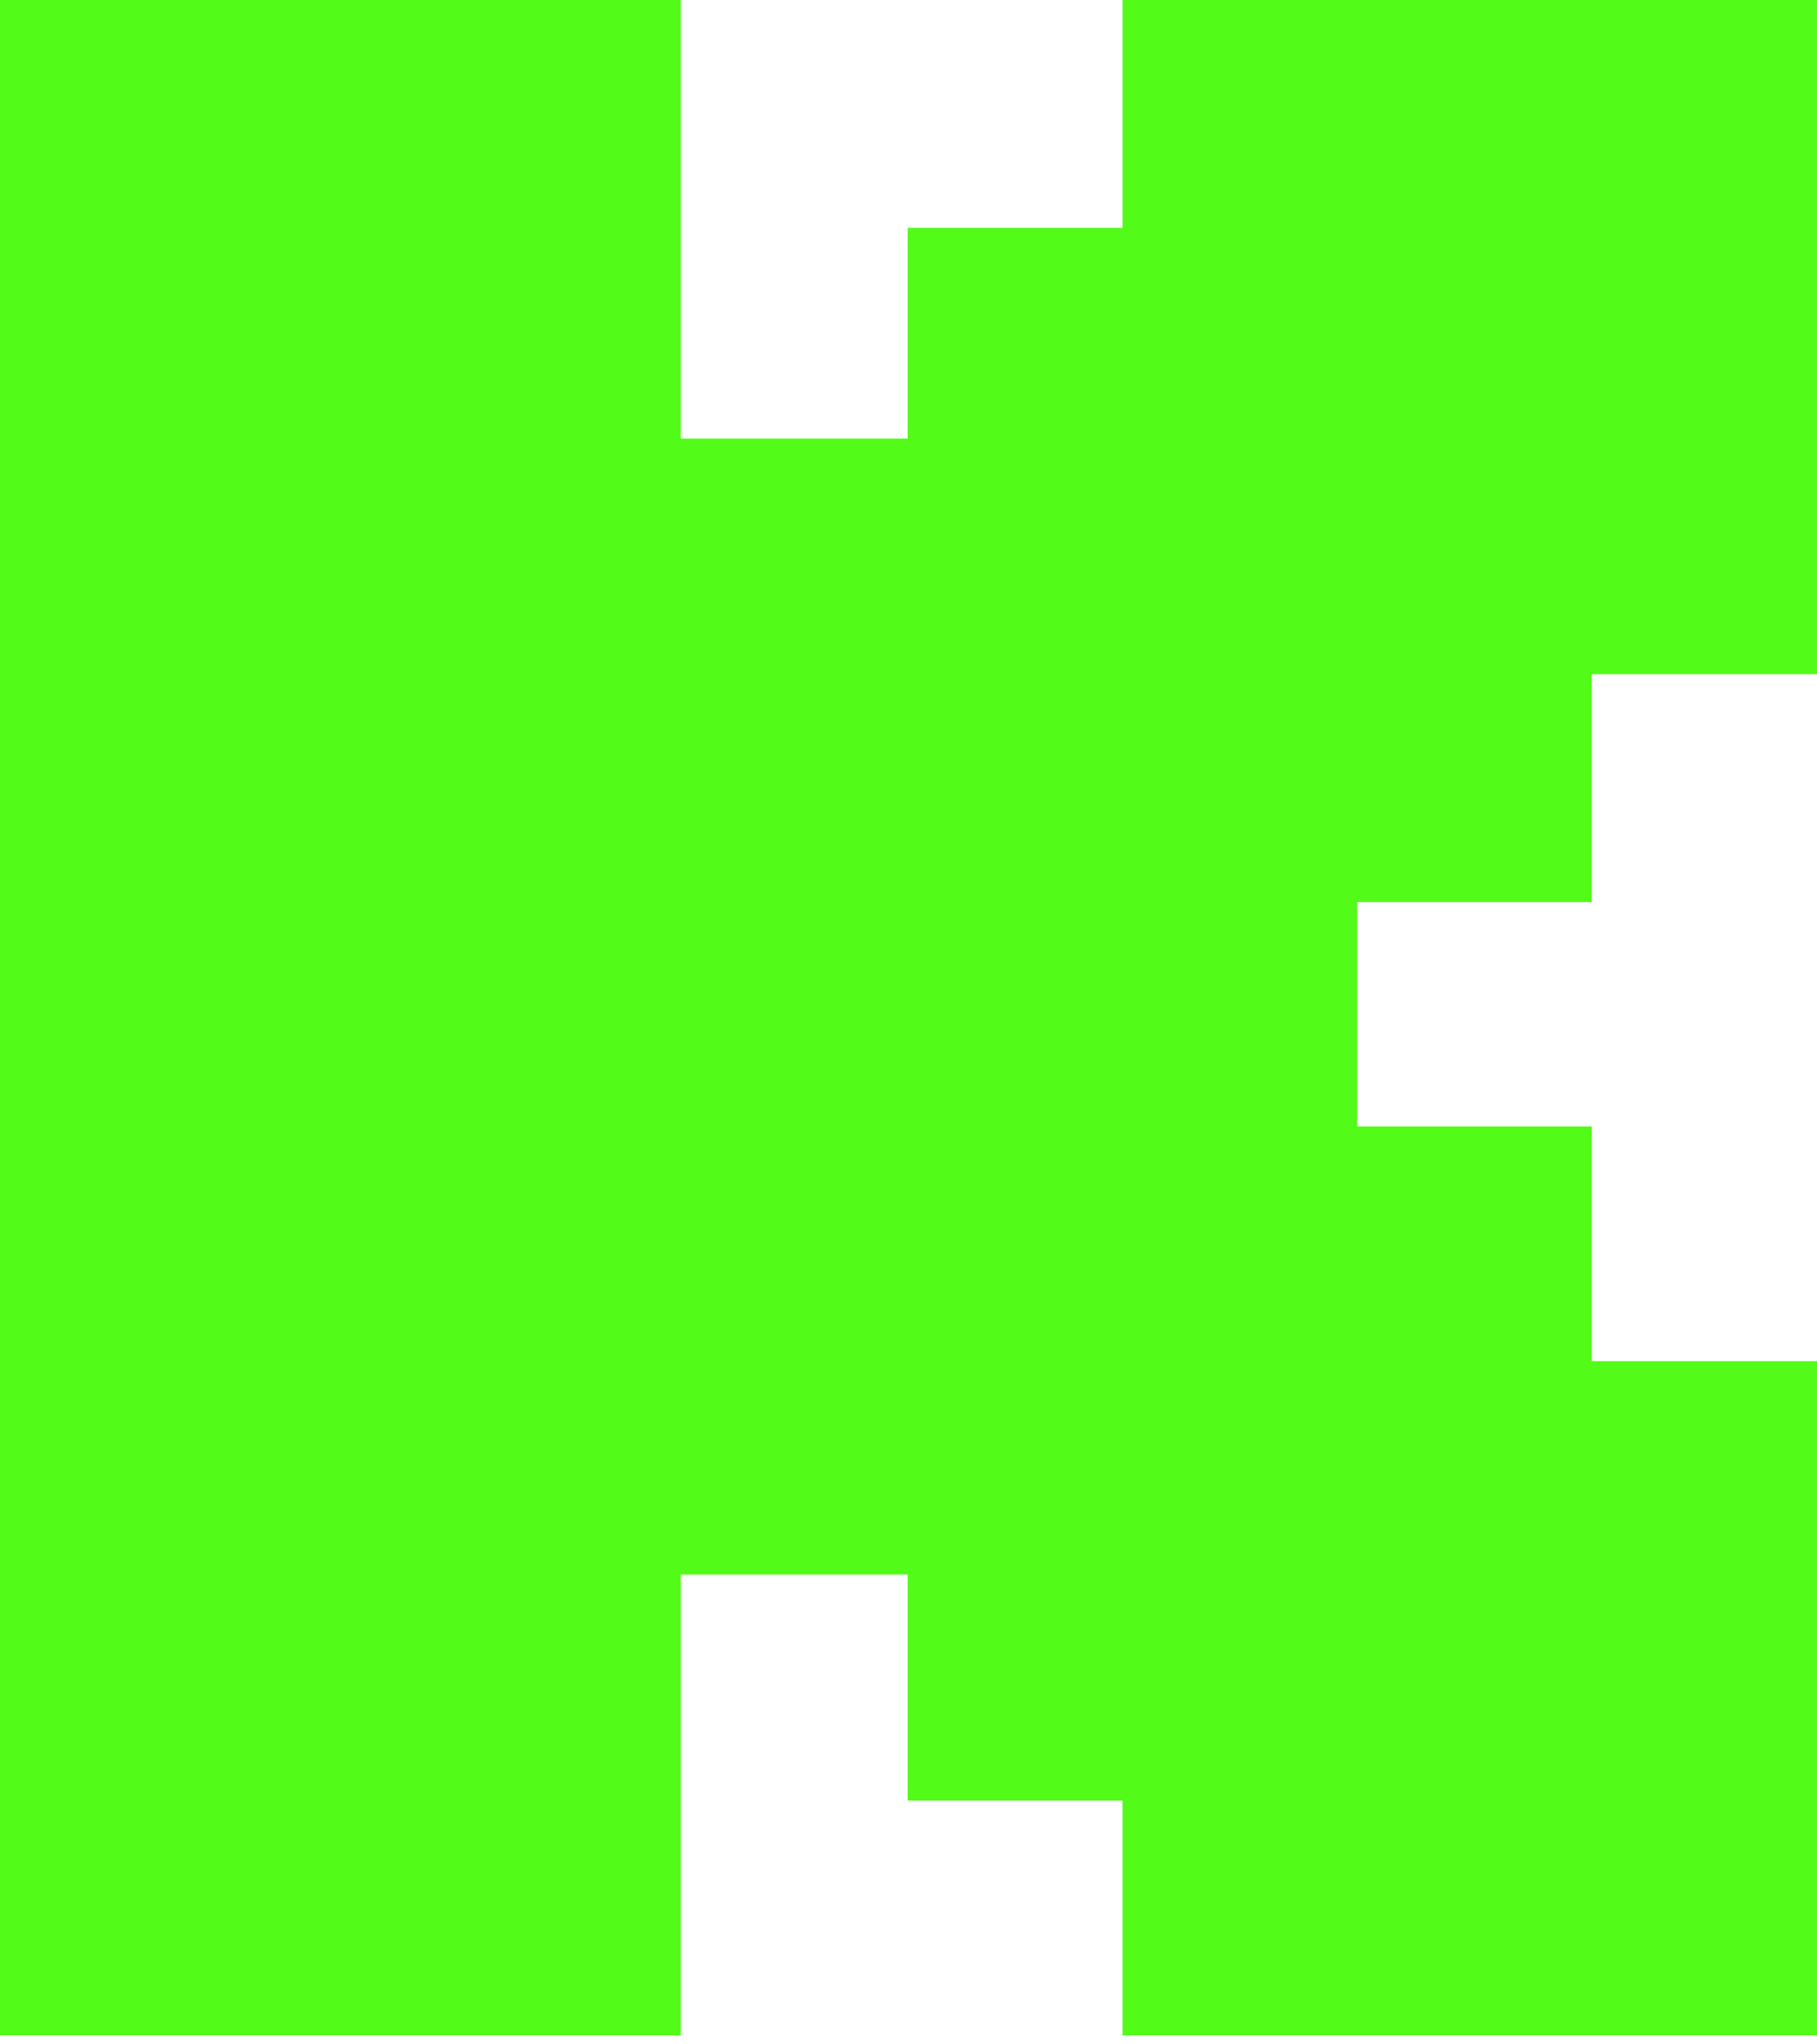
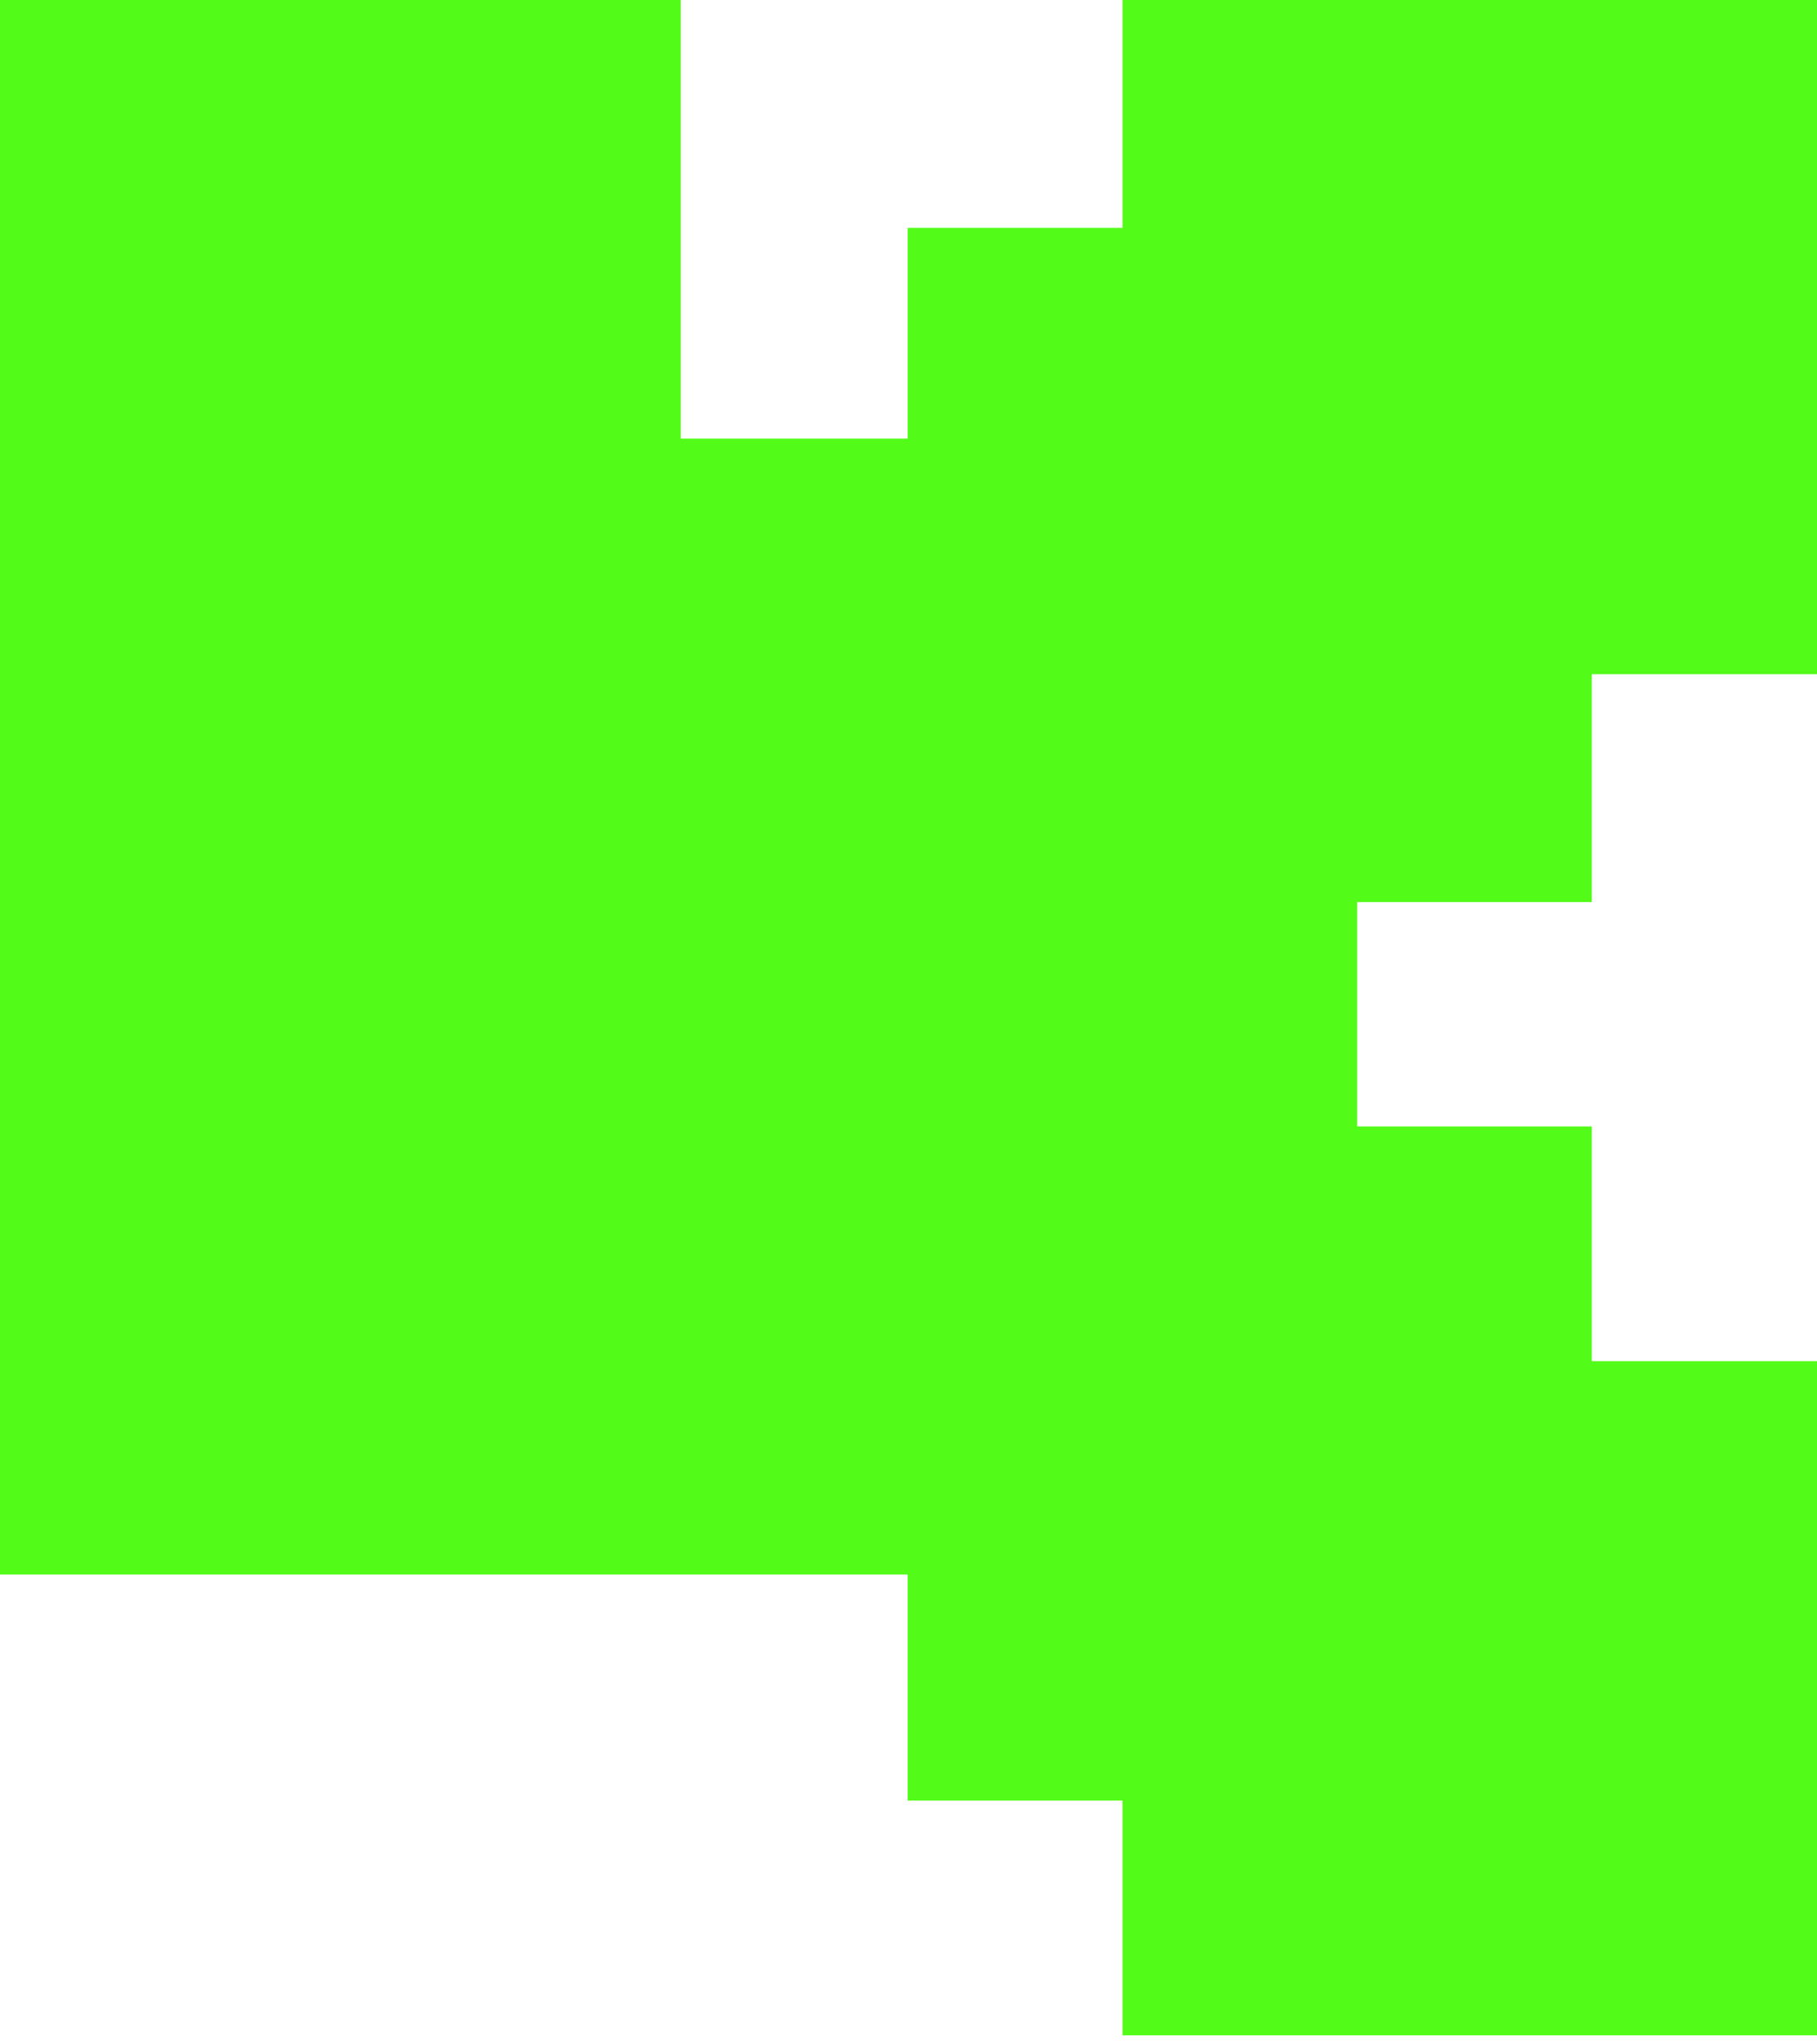
<svg xmlns="http://www.w3.org/2000/svg" width="80" height="90" viewBox="0 0 80 90" fill="none">
-   <path d="M70.085 39.711V29.68H80V0H49.423V10.032H39.963V19.309H29.972V0H0V89.602H29.972V69.314H39.963V79.269H49.423V89.602H80V59.924H70.085V49.59H59.755V39.711H70.085Z" fill="#52FB18" />
+   <path d="M70.085 39.711V29.68H80V0H49.423V10.032H39.963V19.309H29.972V0H0V89.602V69.314H39.963V79.269H49.423V89.602H80V59.924H70.085V49.59H59.755V39.711H70.085Z" fill="#52FB18" />
</svg>